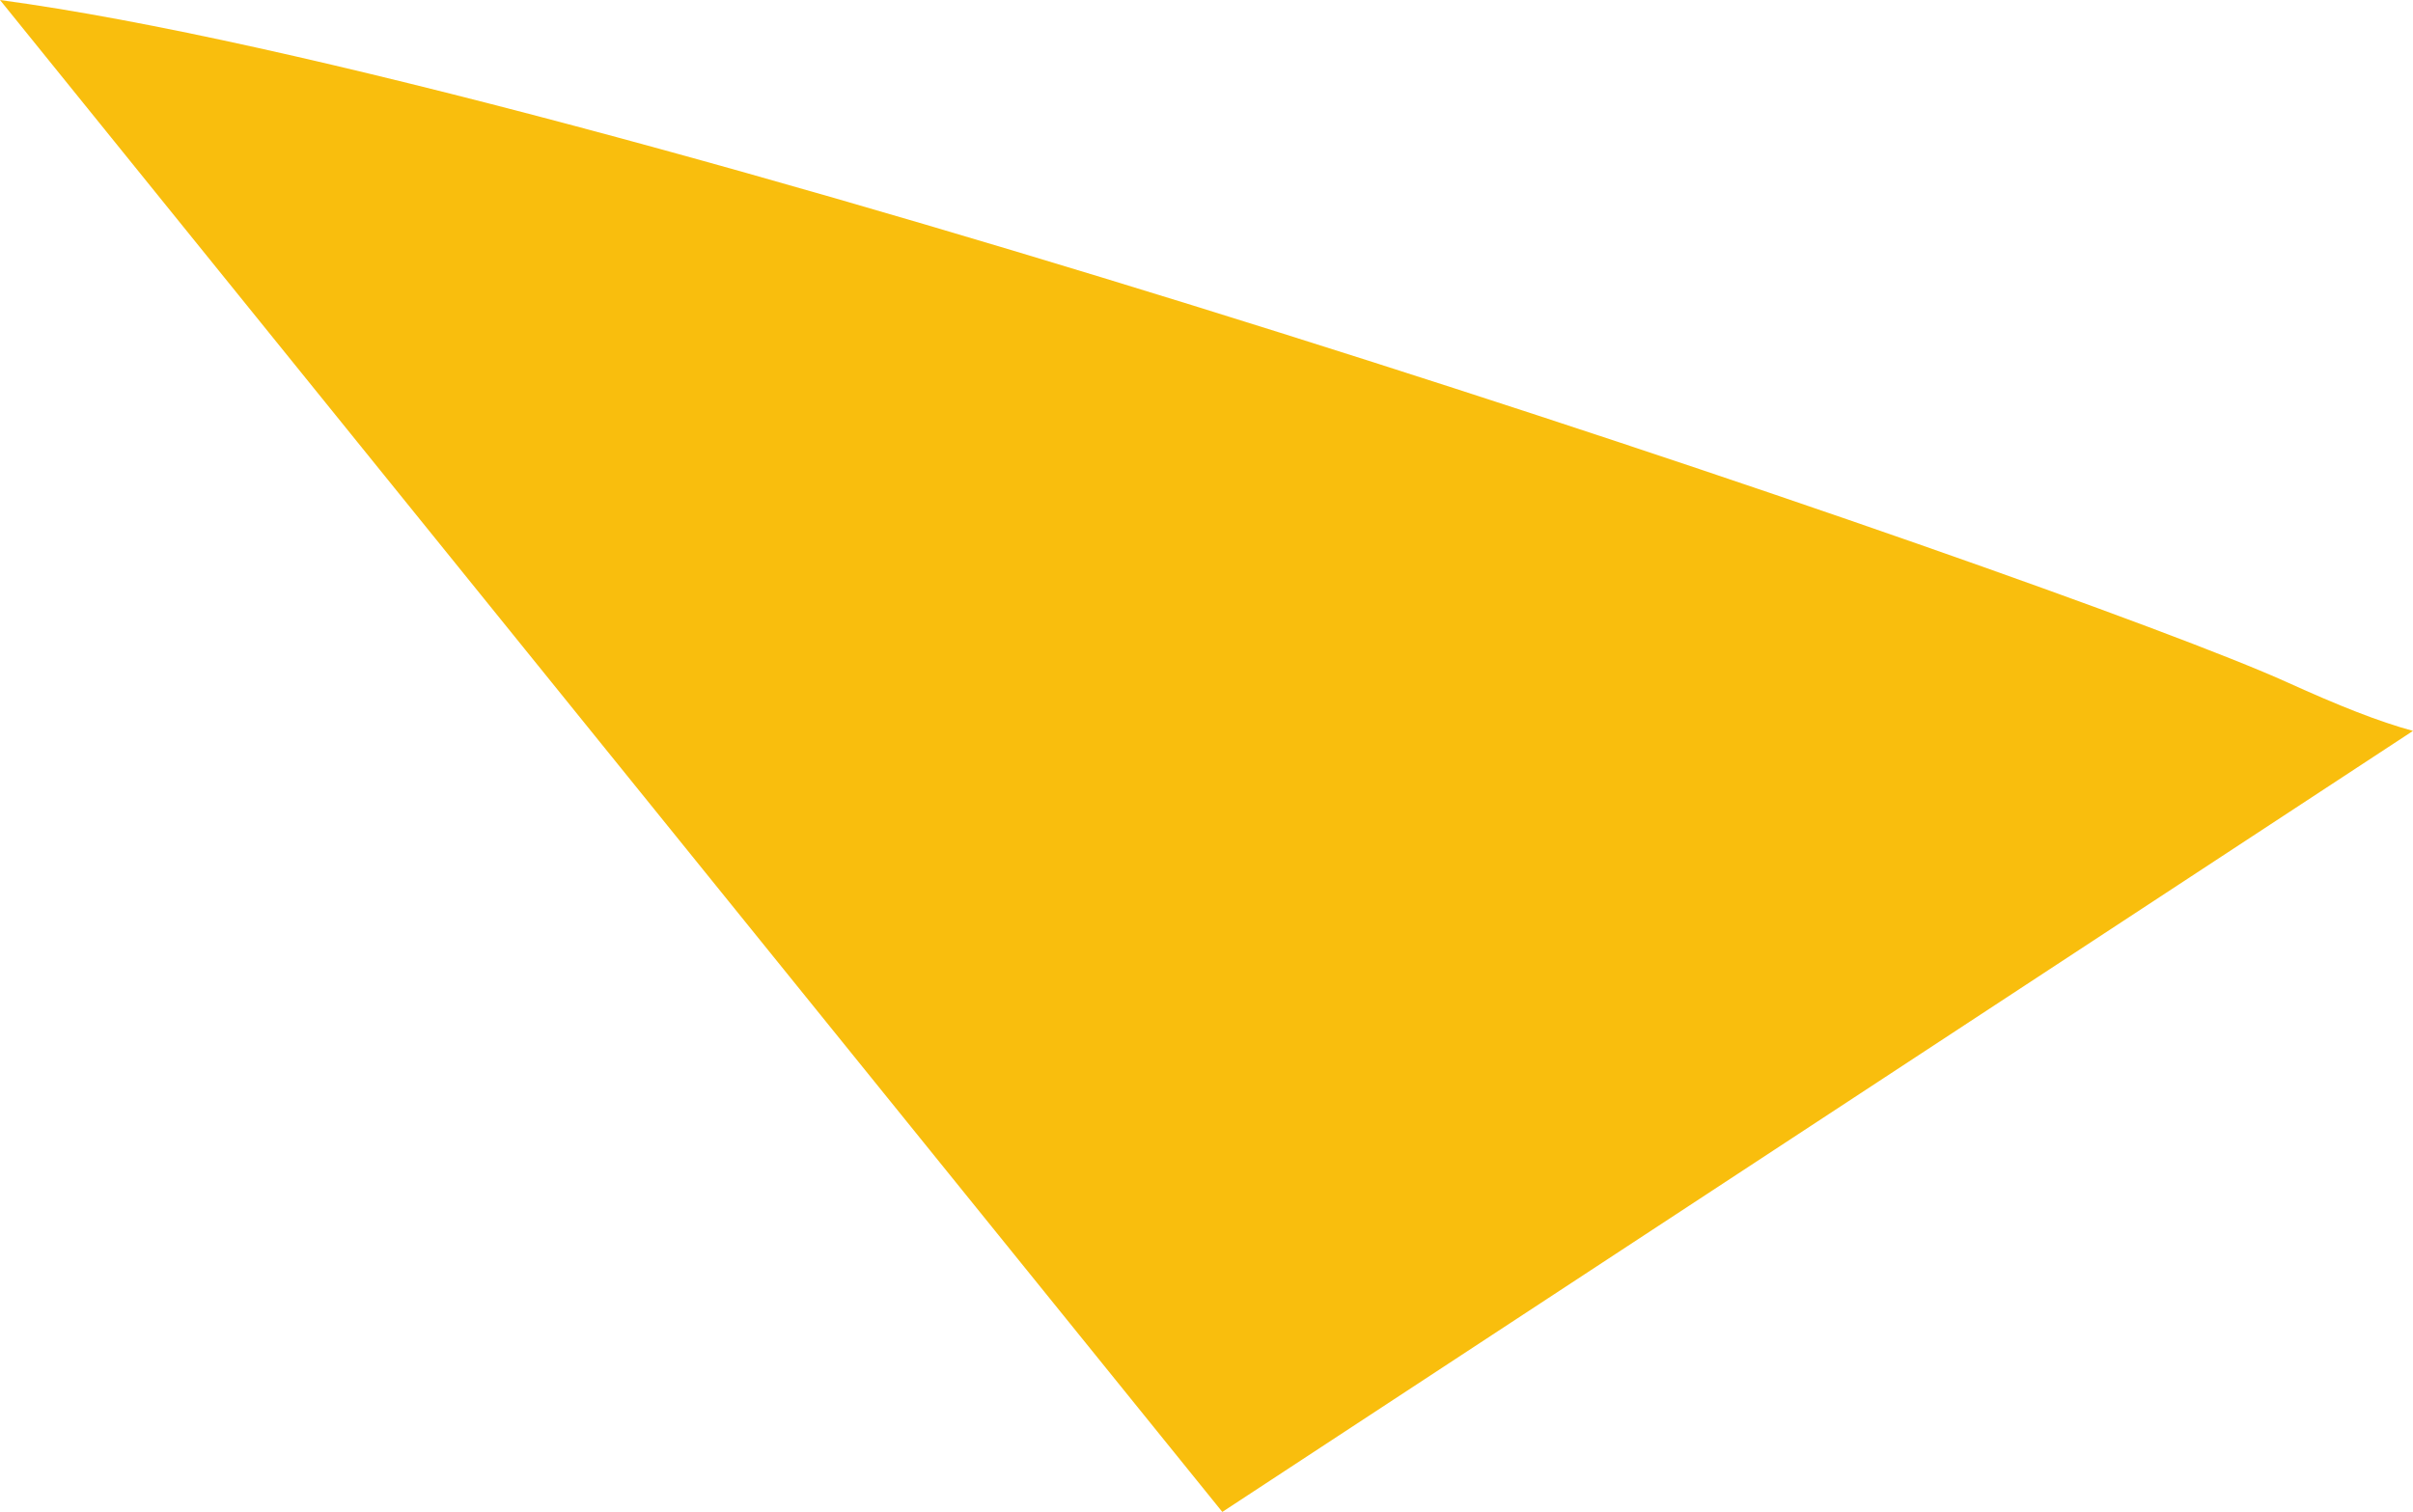
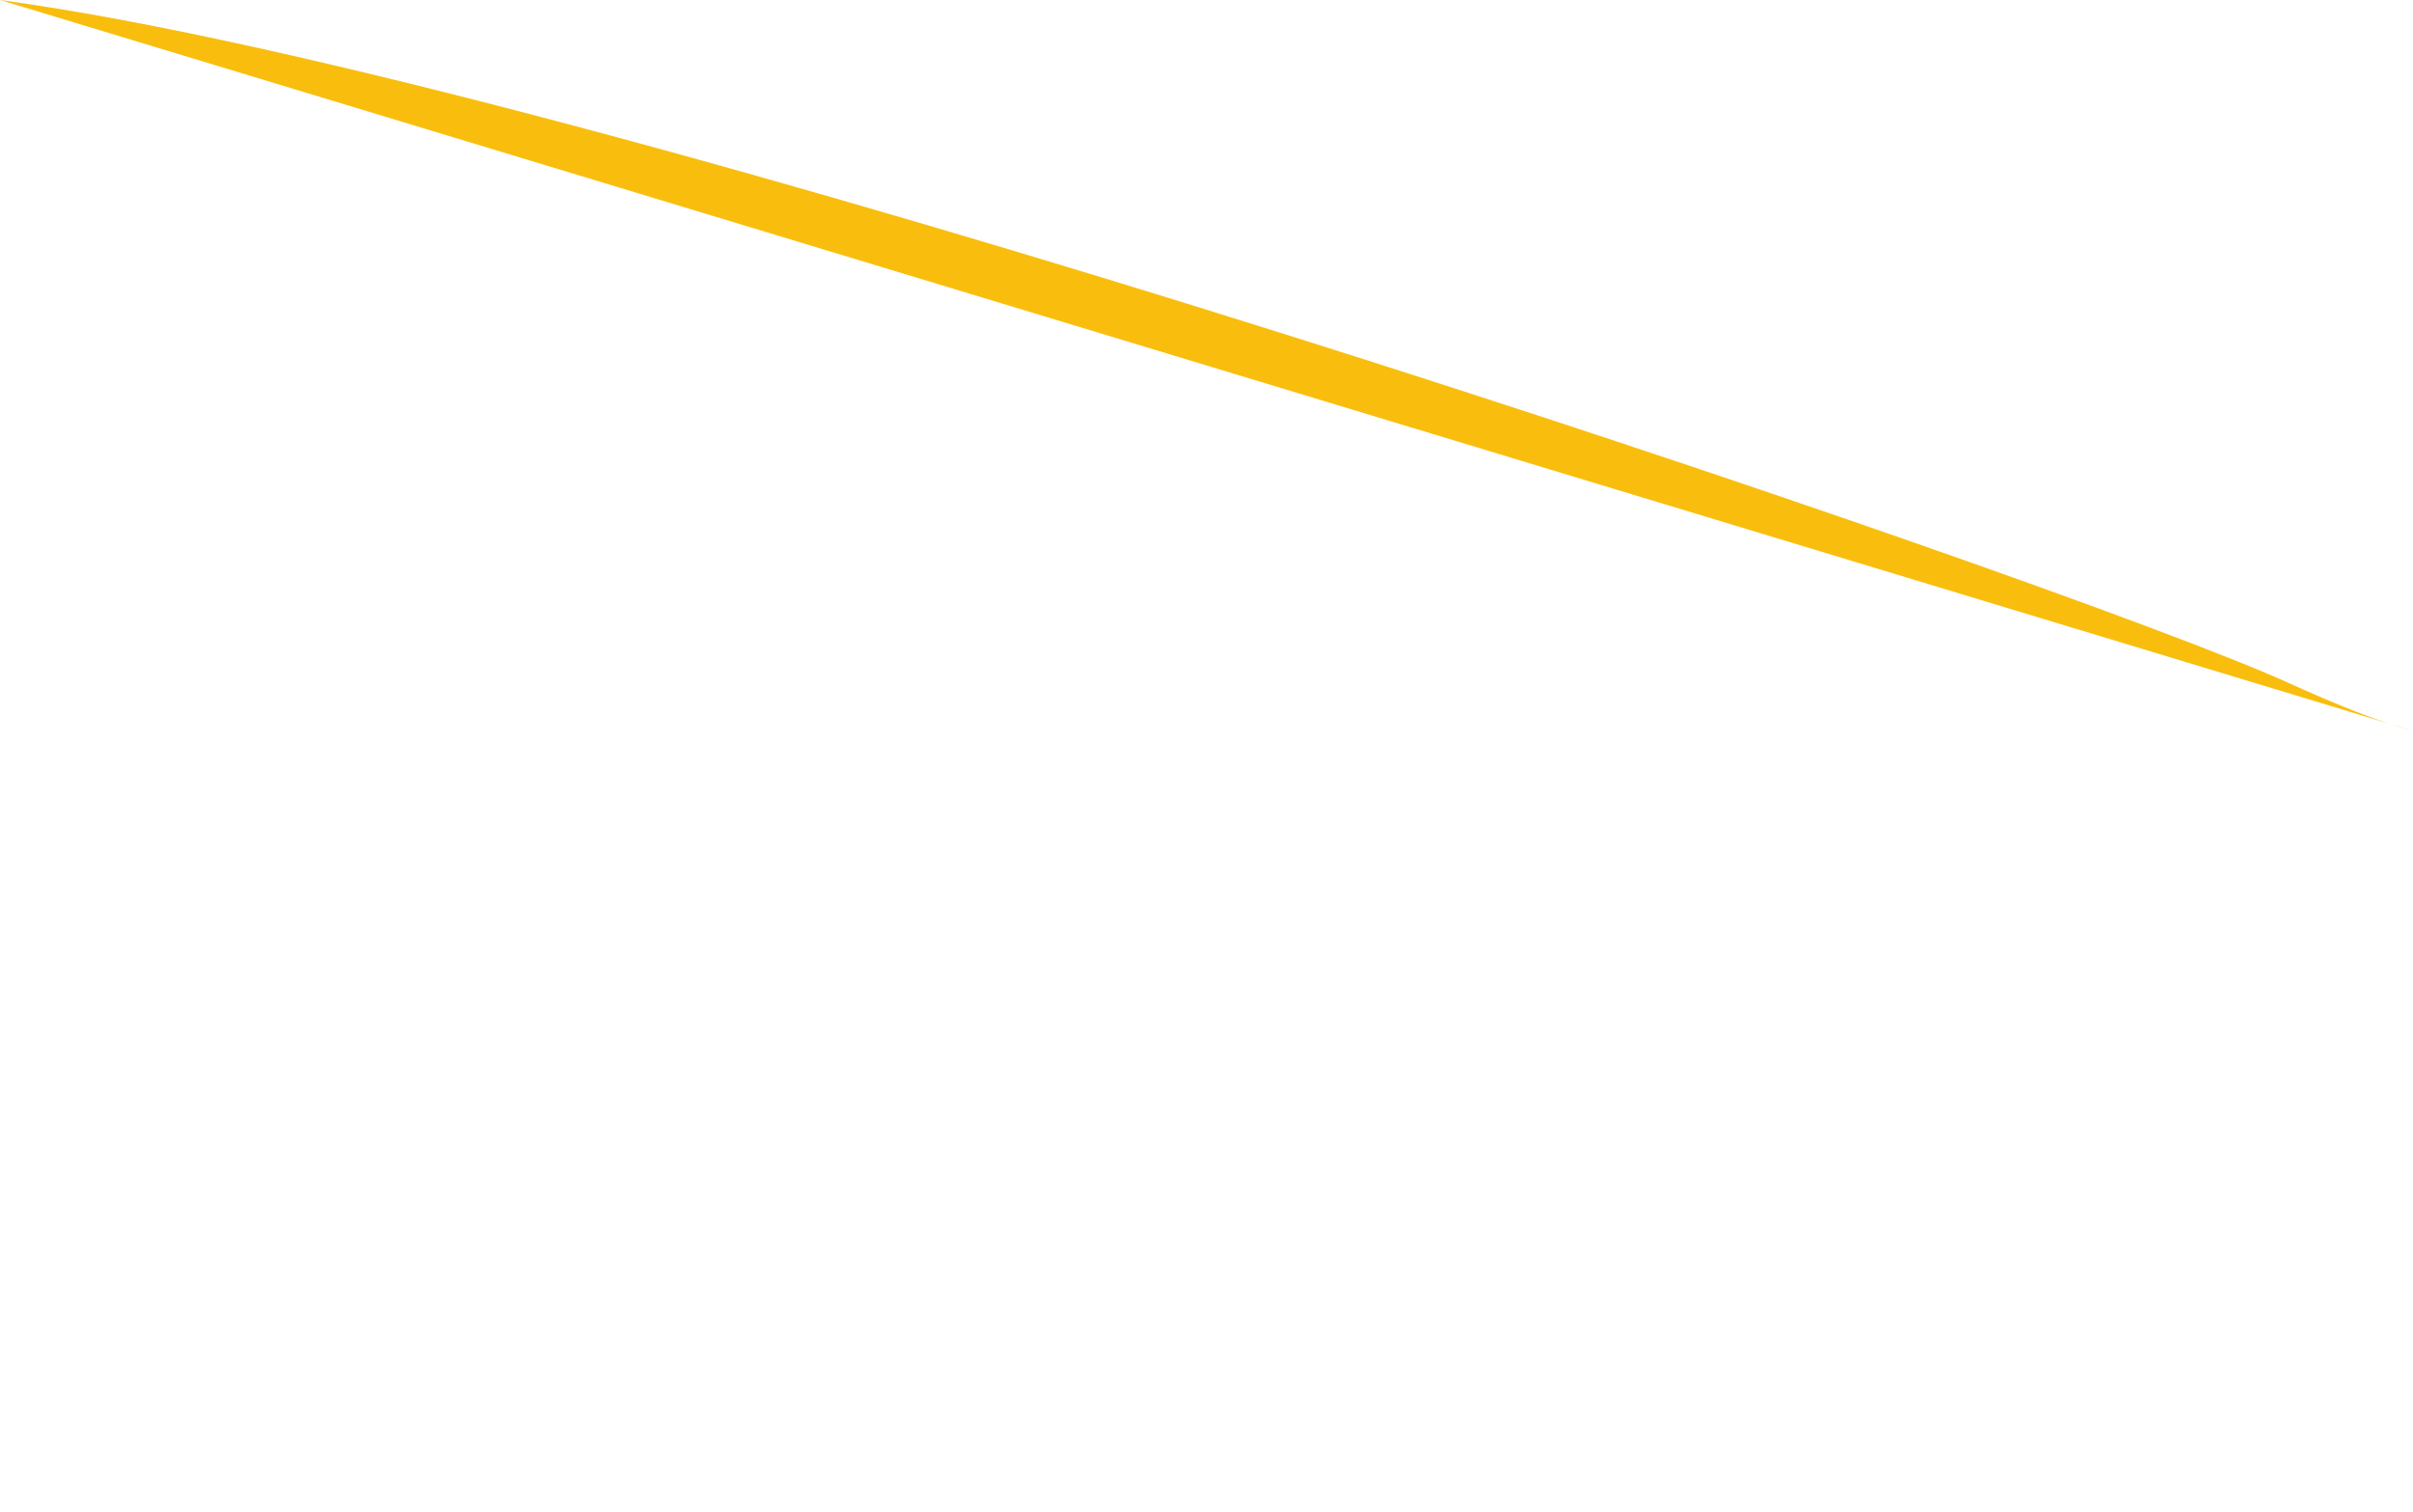
<svg xmlns="http://www.w3.org/2000/svg" id="Capa_1" data-name="Capa 1" viewBox="0 0 436.22 273.41">
  <defs>
    <style>.cls-1{fill:#f9be0d;}</style>
  </defs>
  <g id="Grupo_2806" data-name="Grupo 2806">
    <g id="Grupo_2803" data-name="Grupo 2803">
-       <path class="cls-1" d="M444.89,222.76,229.64,364,444.89,222.76c-6.17-1.67-13.38-4.54-22.69-8.76C381.47,195.53,115.3,105,8.67,90.59L229.64,364Z" transform="translate(-8.67 -90.59)" />
+       <path class="cls-1" d="M444.89,222.76,229.64,364,444.89,222.76c-6.17-1.67-13.38-4.54-22.69-8.76C381.47,195.53,115.3,105,8.67,90.59Z" transform="translate(-8.67 -90.59)" />
    </g>
  </g>
</svg>